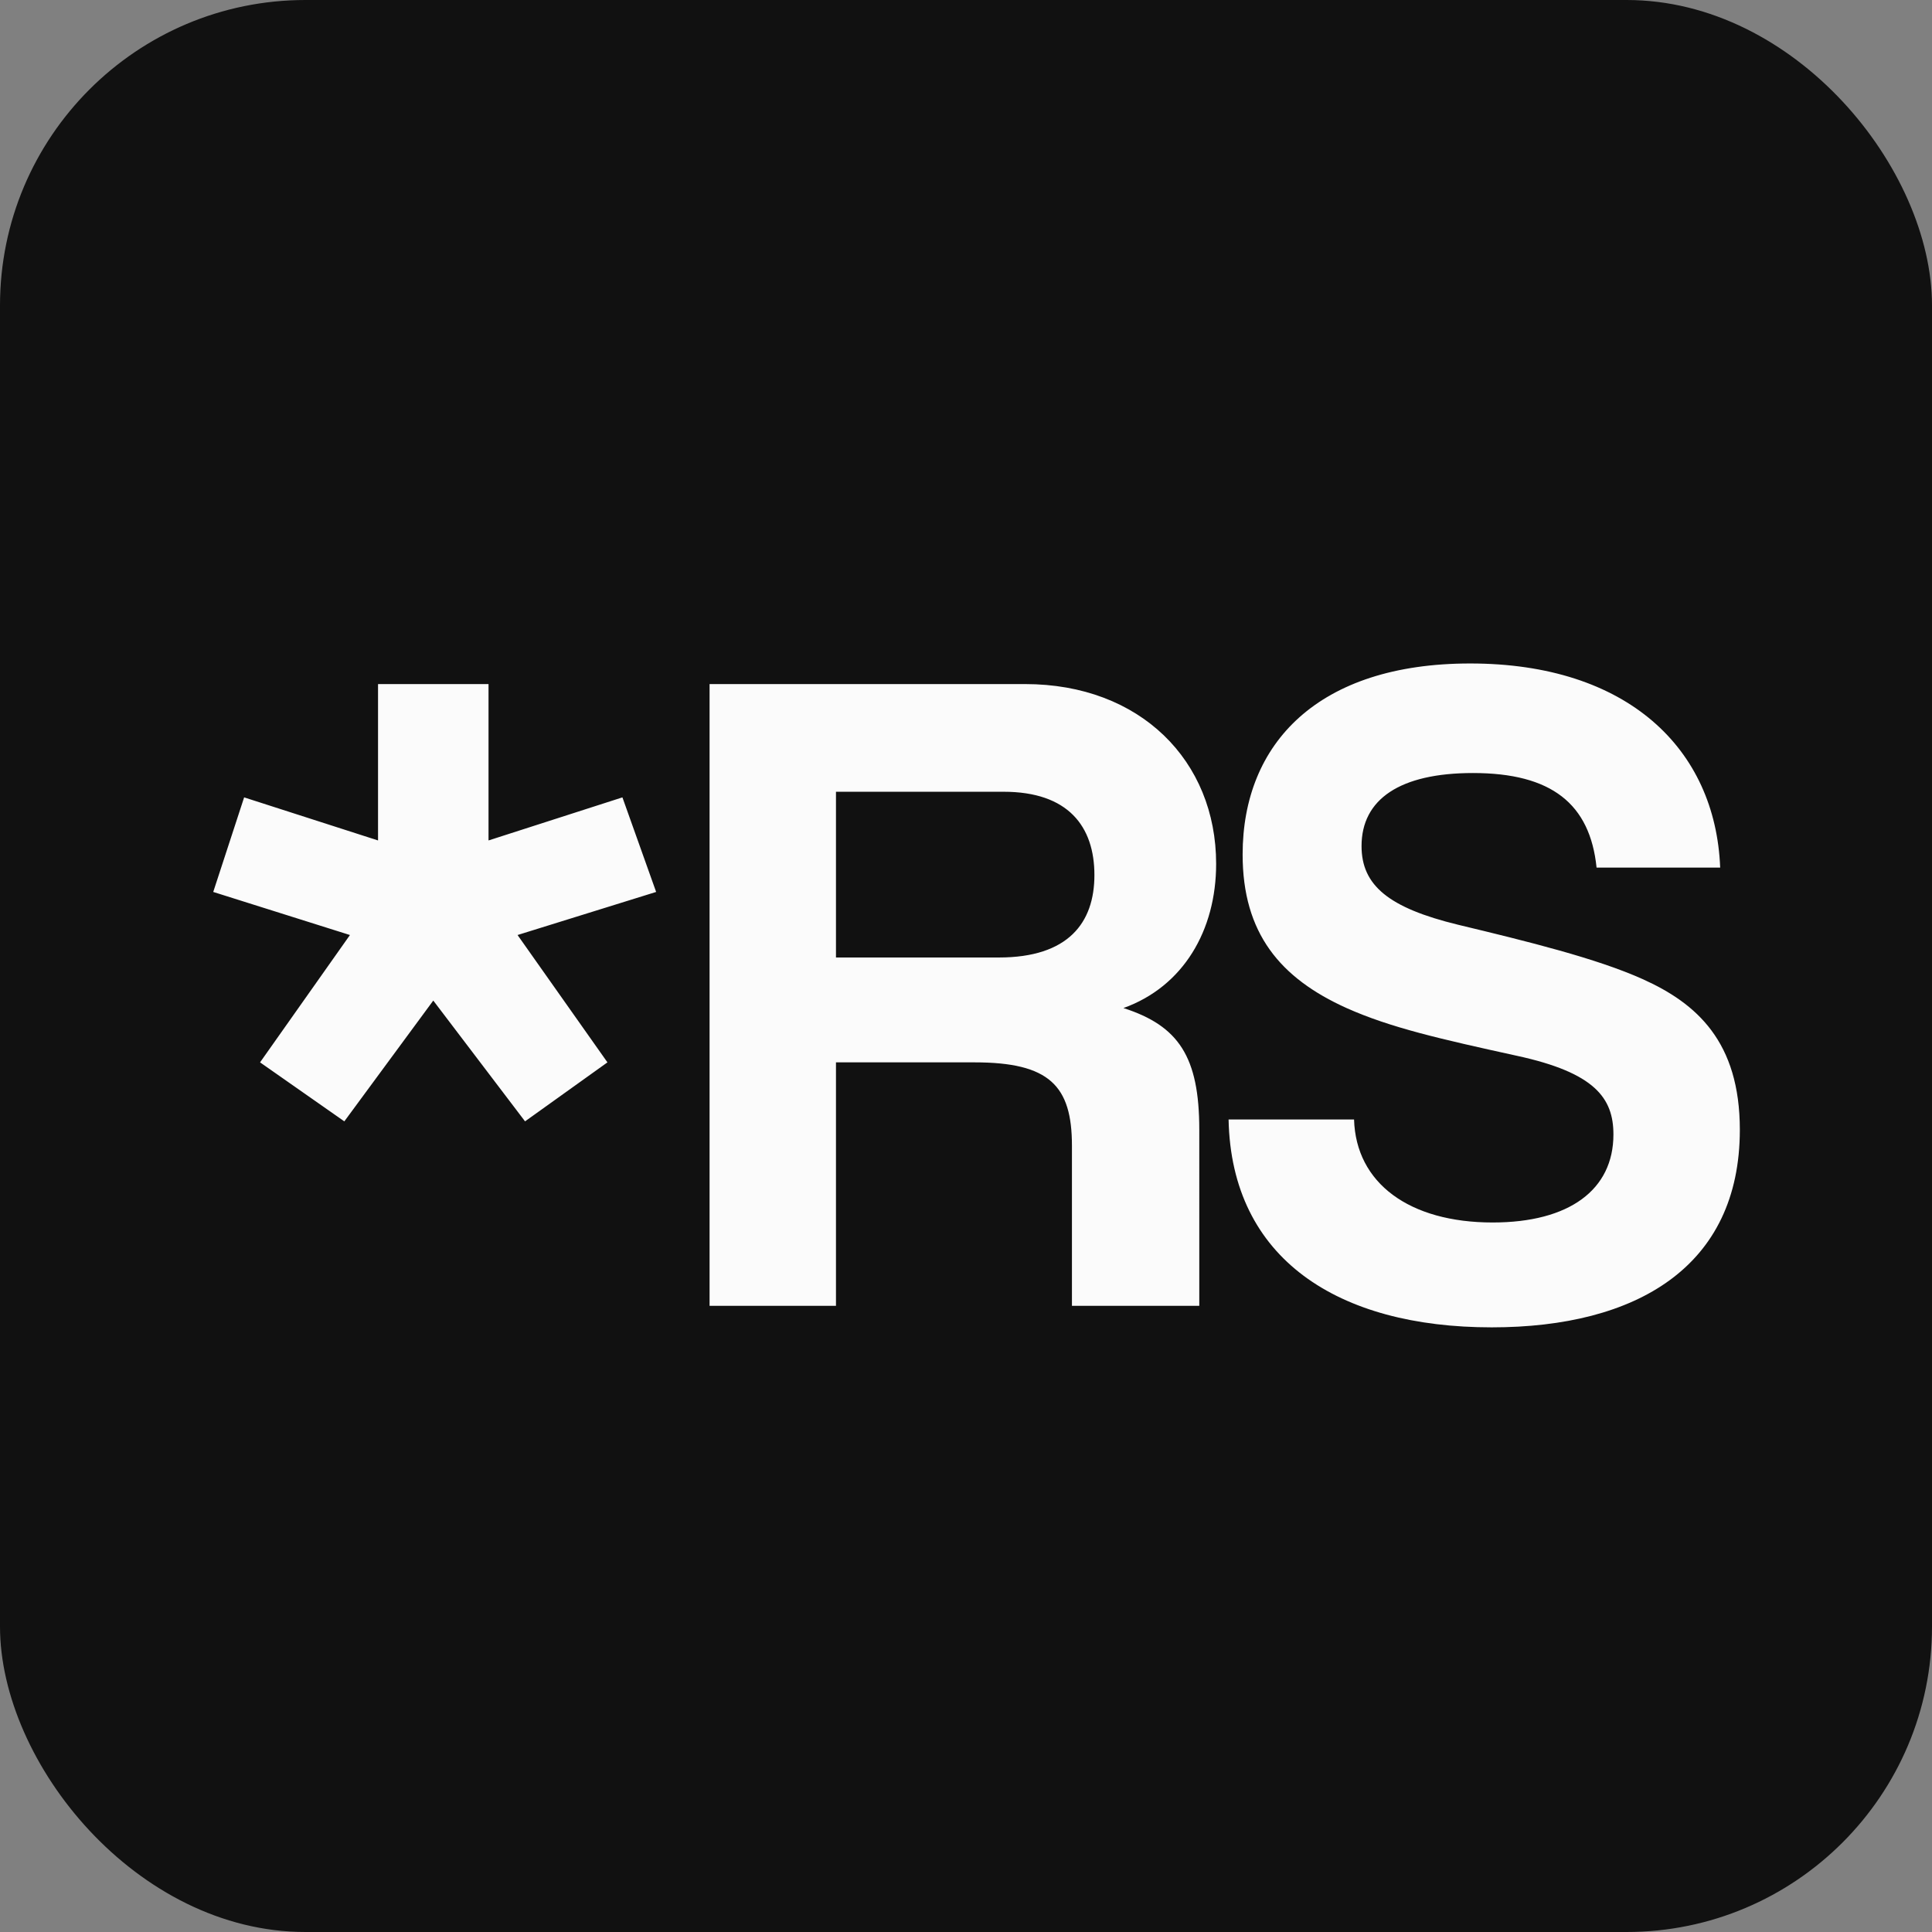
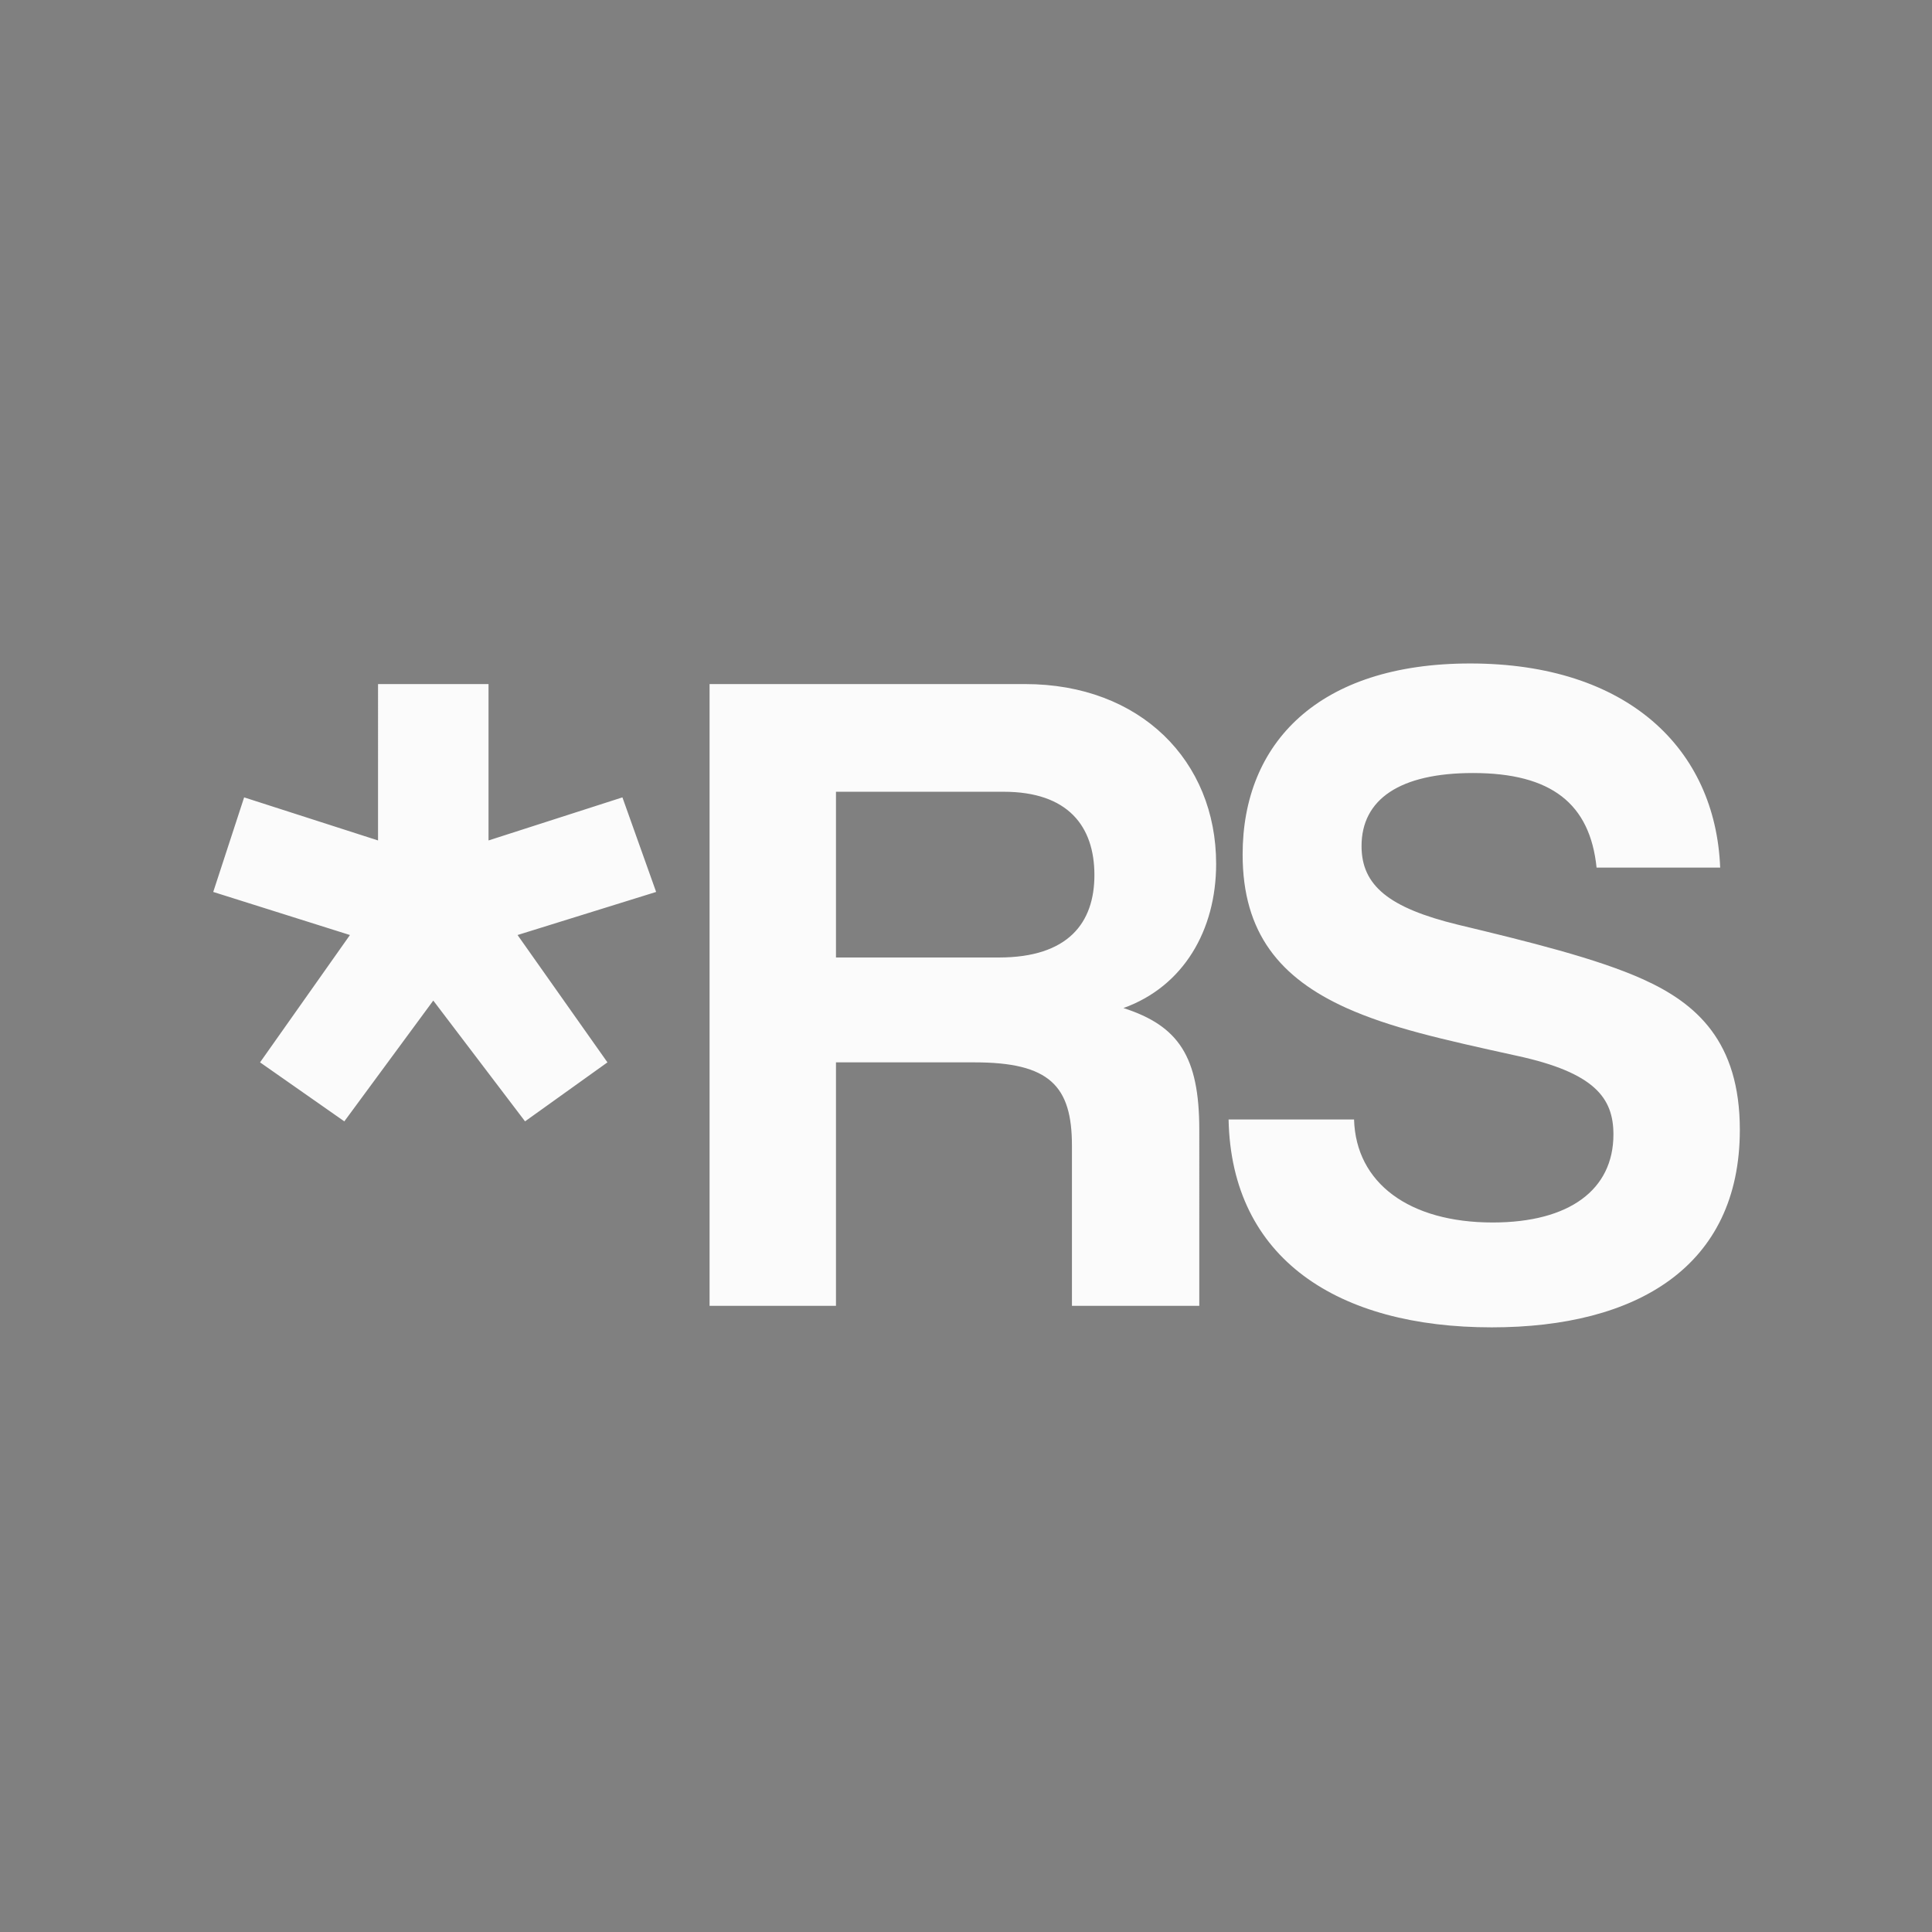
<svg xmlns="http://www.w3.org/2000/svg" width="253" height="253" fill="none">
  <rect width="100%" height="100%" fill="#808080" stroke="none" />
-   <rect width="253" height="253" fill="#111" rx="40" />
-   <path fill="#FBFBFB" d="m79.546 139.119-10.79 7.725-12.017-15.818-11.648 15.818-11.036-7.725 11.771-16.676-17.902-5.641 4.046-12.384 17.535 5.64V89.581h14.469v20.477l17.534-5.64 4.415 12.384-18.148 5.641 11.771 16.676zm51.876-35.437h-21.949v21.704h21.336c9.074 0 12.507-4.537 12.507-10.791 0-6.376-3.433-10.913-11.894-10.913zM157.049 171h-16.676v-20.968c0-7.847-2.943-10.913-12.752-10.913h-18.148V171H92.92V89.581h41.322c15.082 0 25.014 10.055 25.014 23.543 0 8.706-4.291 16.063-12.139 18.883 7.235 2.33 9.932 6.376 9.932 15.941V171zm68.212-57.386h-16.186c-.858-8.338-5.885-12.384-16.185-12.384-9.565 0-14.592 3.433-14.592 9.564 0 5.15 3.556 8.093 12.63 10.3 9.196 2.207 18.147 4.414 24.156 7.112 7.111 3.188 12.752 8.215 12.752 19.742 0 17.902-13.488 25.872-32.494 25.872-20.11 0-34.088-8.951-34.456-27.221h16.431c.245 8.338 7.234 13.488 18.148 13.488 10.054 0 15.817-4.292 15.817-11.526 0-4.782-2.452-8.093-12.629-10.3-10.055-2.207-16.554-3.679-22.317-6.254-8.706-3.924-13.611-9.809-13.611-20.109 0-14.592 9.932-25.015 29.797-25.015 20.6 0 32.126 11.159 32.739 26.731z" />
+   <path fill="#FBFBFB" d="m79.546 139.119-10.79 7.725-12.017-15.818-11.648 15.818-11.036-7.725 11.771-16.676-17.902-5.641 4.046-12.384 17.535 5.64V89.581h14.469v20.477l17.534-5.64 4.415 12.384-18.148 5.641 11.771 16.676m51.876-35.437h-21.949v21.704h21.336c9.074 0 12.507-4.537 12.507-10.791 0-6.376-3.433-10.913-11.894-10.913zM157.049 171h-16.676v-20.968c0-7.847-2.943-10.913-12.752-10.913h-18.148V171H92.92V89.581h41.322c15.082 0 25.014 10.055 25.014 23.543 0 8.706-4.291 16.063-12.139 18.883 7.235 2.33 9.932 6.376 9.932 15.941V171zm68.212-57.386h-16.186c-.858-8.338-5.885-12.384-16.185-12.384-9.565 0-14.592 3.433-14.592 9.564 0 5.15 3.556 8.093 12.63 10.3 9.196 2.207 18.147 4.414 24.156 7.112 7.111 3.188 12.752 8.215 12.752 19.742 0 17.902-13.488 25.872-32.494 25.872-20.11 0-34.088-8.951-34.456-27.221h16.431c.245 8.338 7.234 13.488 18.148 13.488 10.054 0 15.817-4.292 15.817-11.526 0-4.782-2.452-8.093-12.629-10.3-10.055-2.207-16.554-3.679-22.317-6.254-8.706-3.924-13.611-9.809-13.611-20.109 0-14.592 9.932-25.015 29.797-25.015 20.6 0 32.126 11.159 32.739 26.731z" />
</svg>